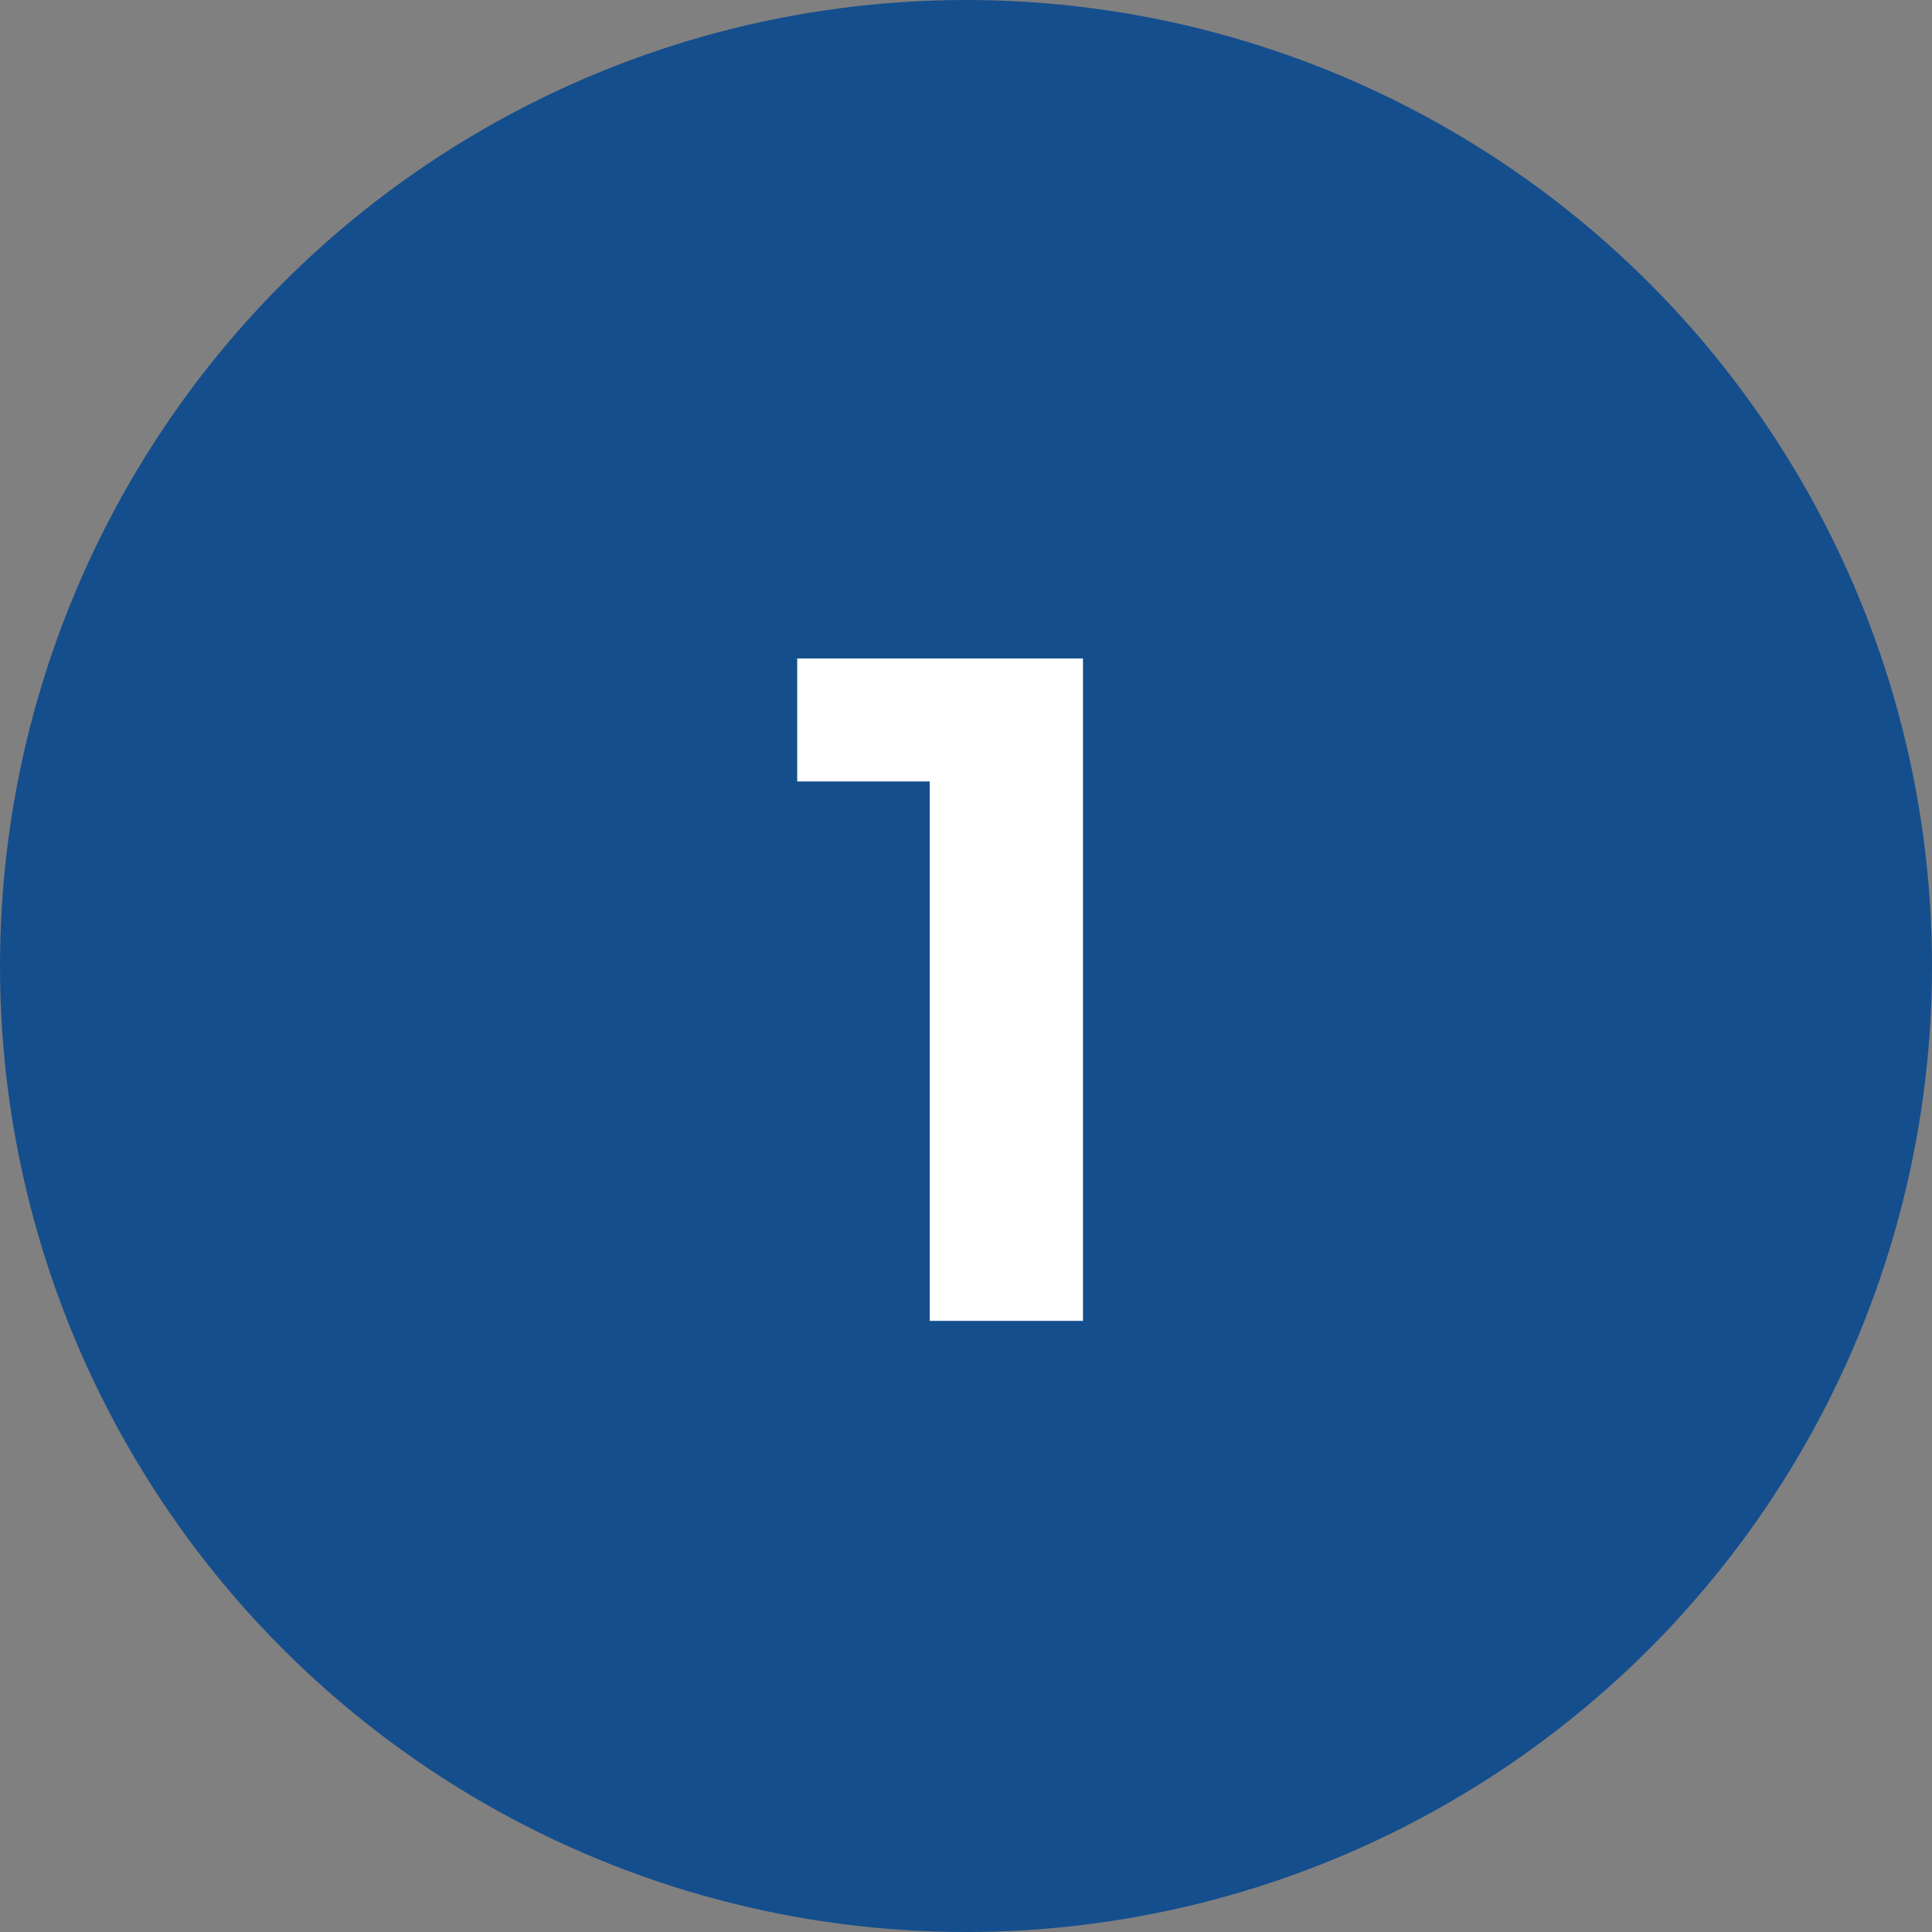
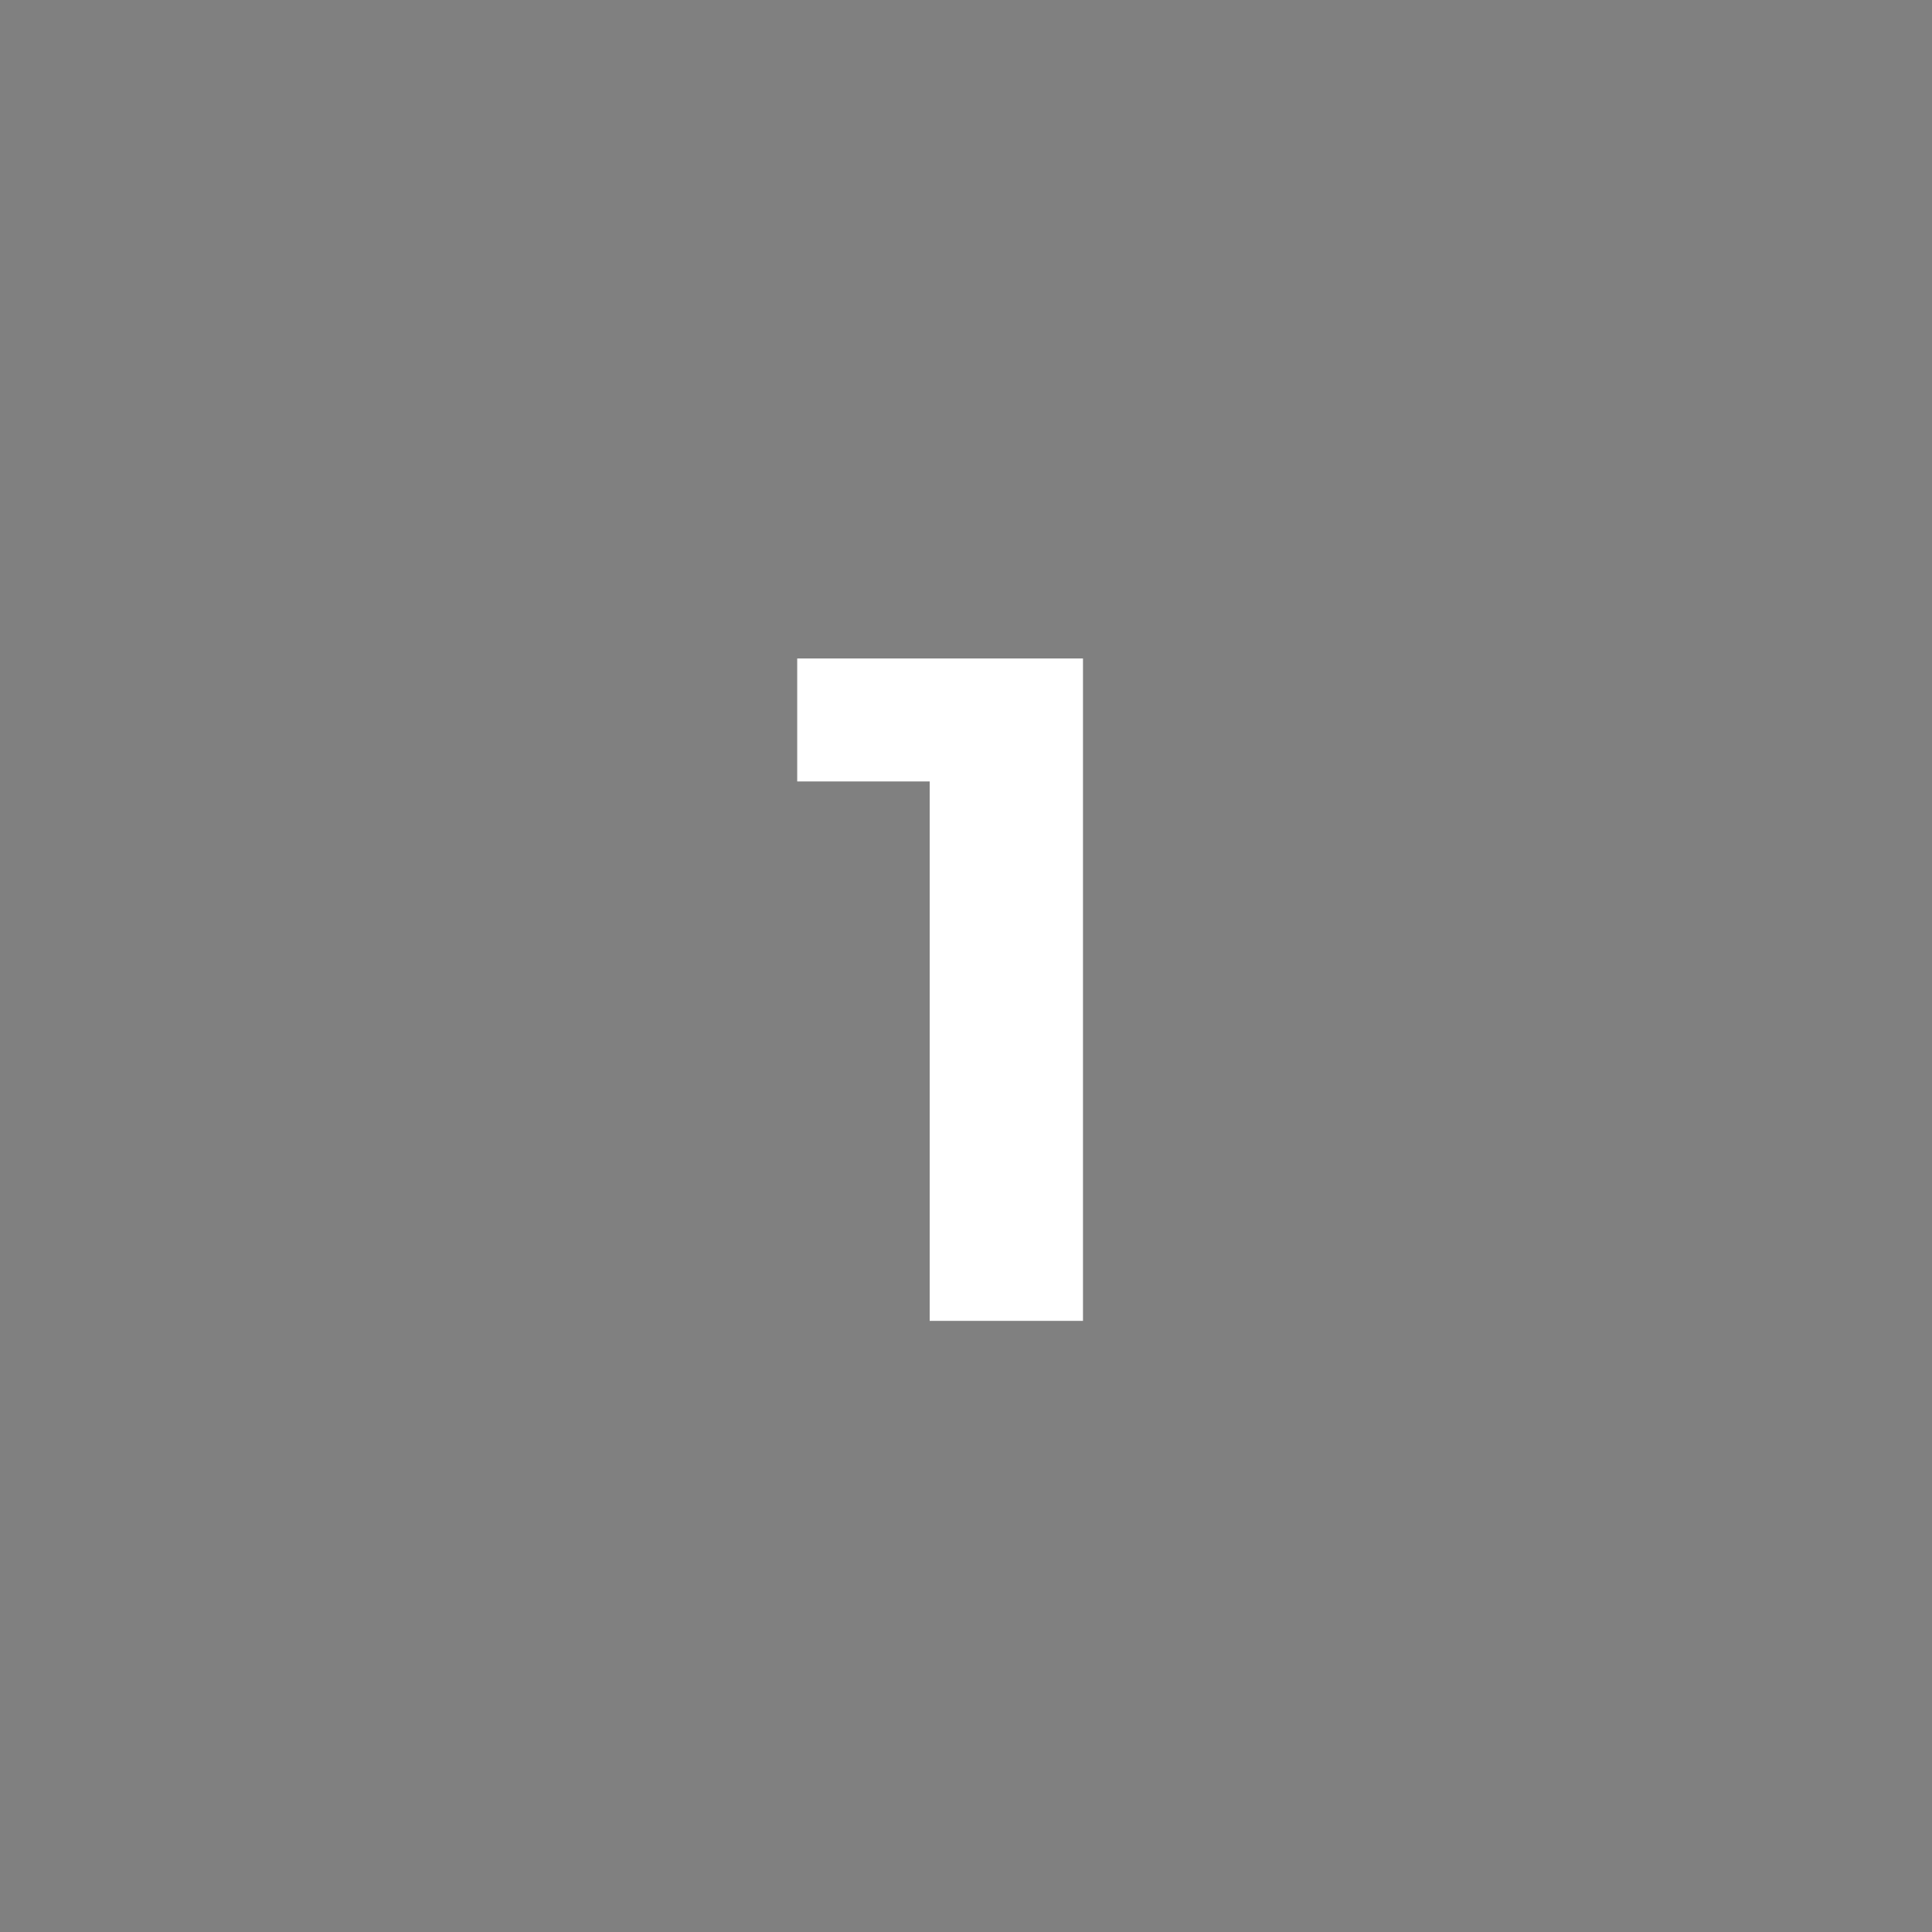
<svg xmlns="http://www.w3.org/2000/svg" width="98" height="98" viewBox="0 0 98 98" fill="none">
  <rect x="0" y="0" width="98" height="98" fill="#808080" stroke="none" />
-   <circle cx="49" cy="49" r="49" fill="#154E8D" />
  <path d="M47.158 67V36.28L50.518 39.64H40.438V33.4H54.934V67H47.158Z" fill="white" />
</svg>